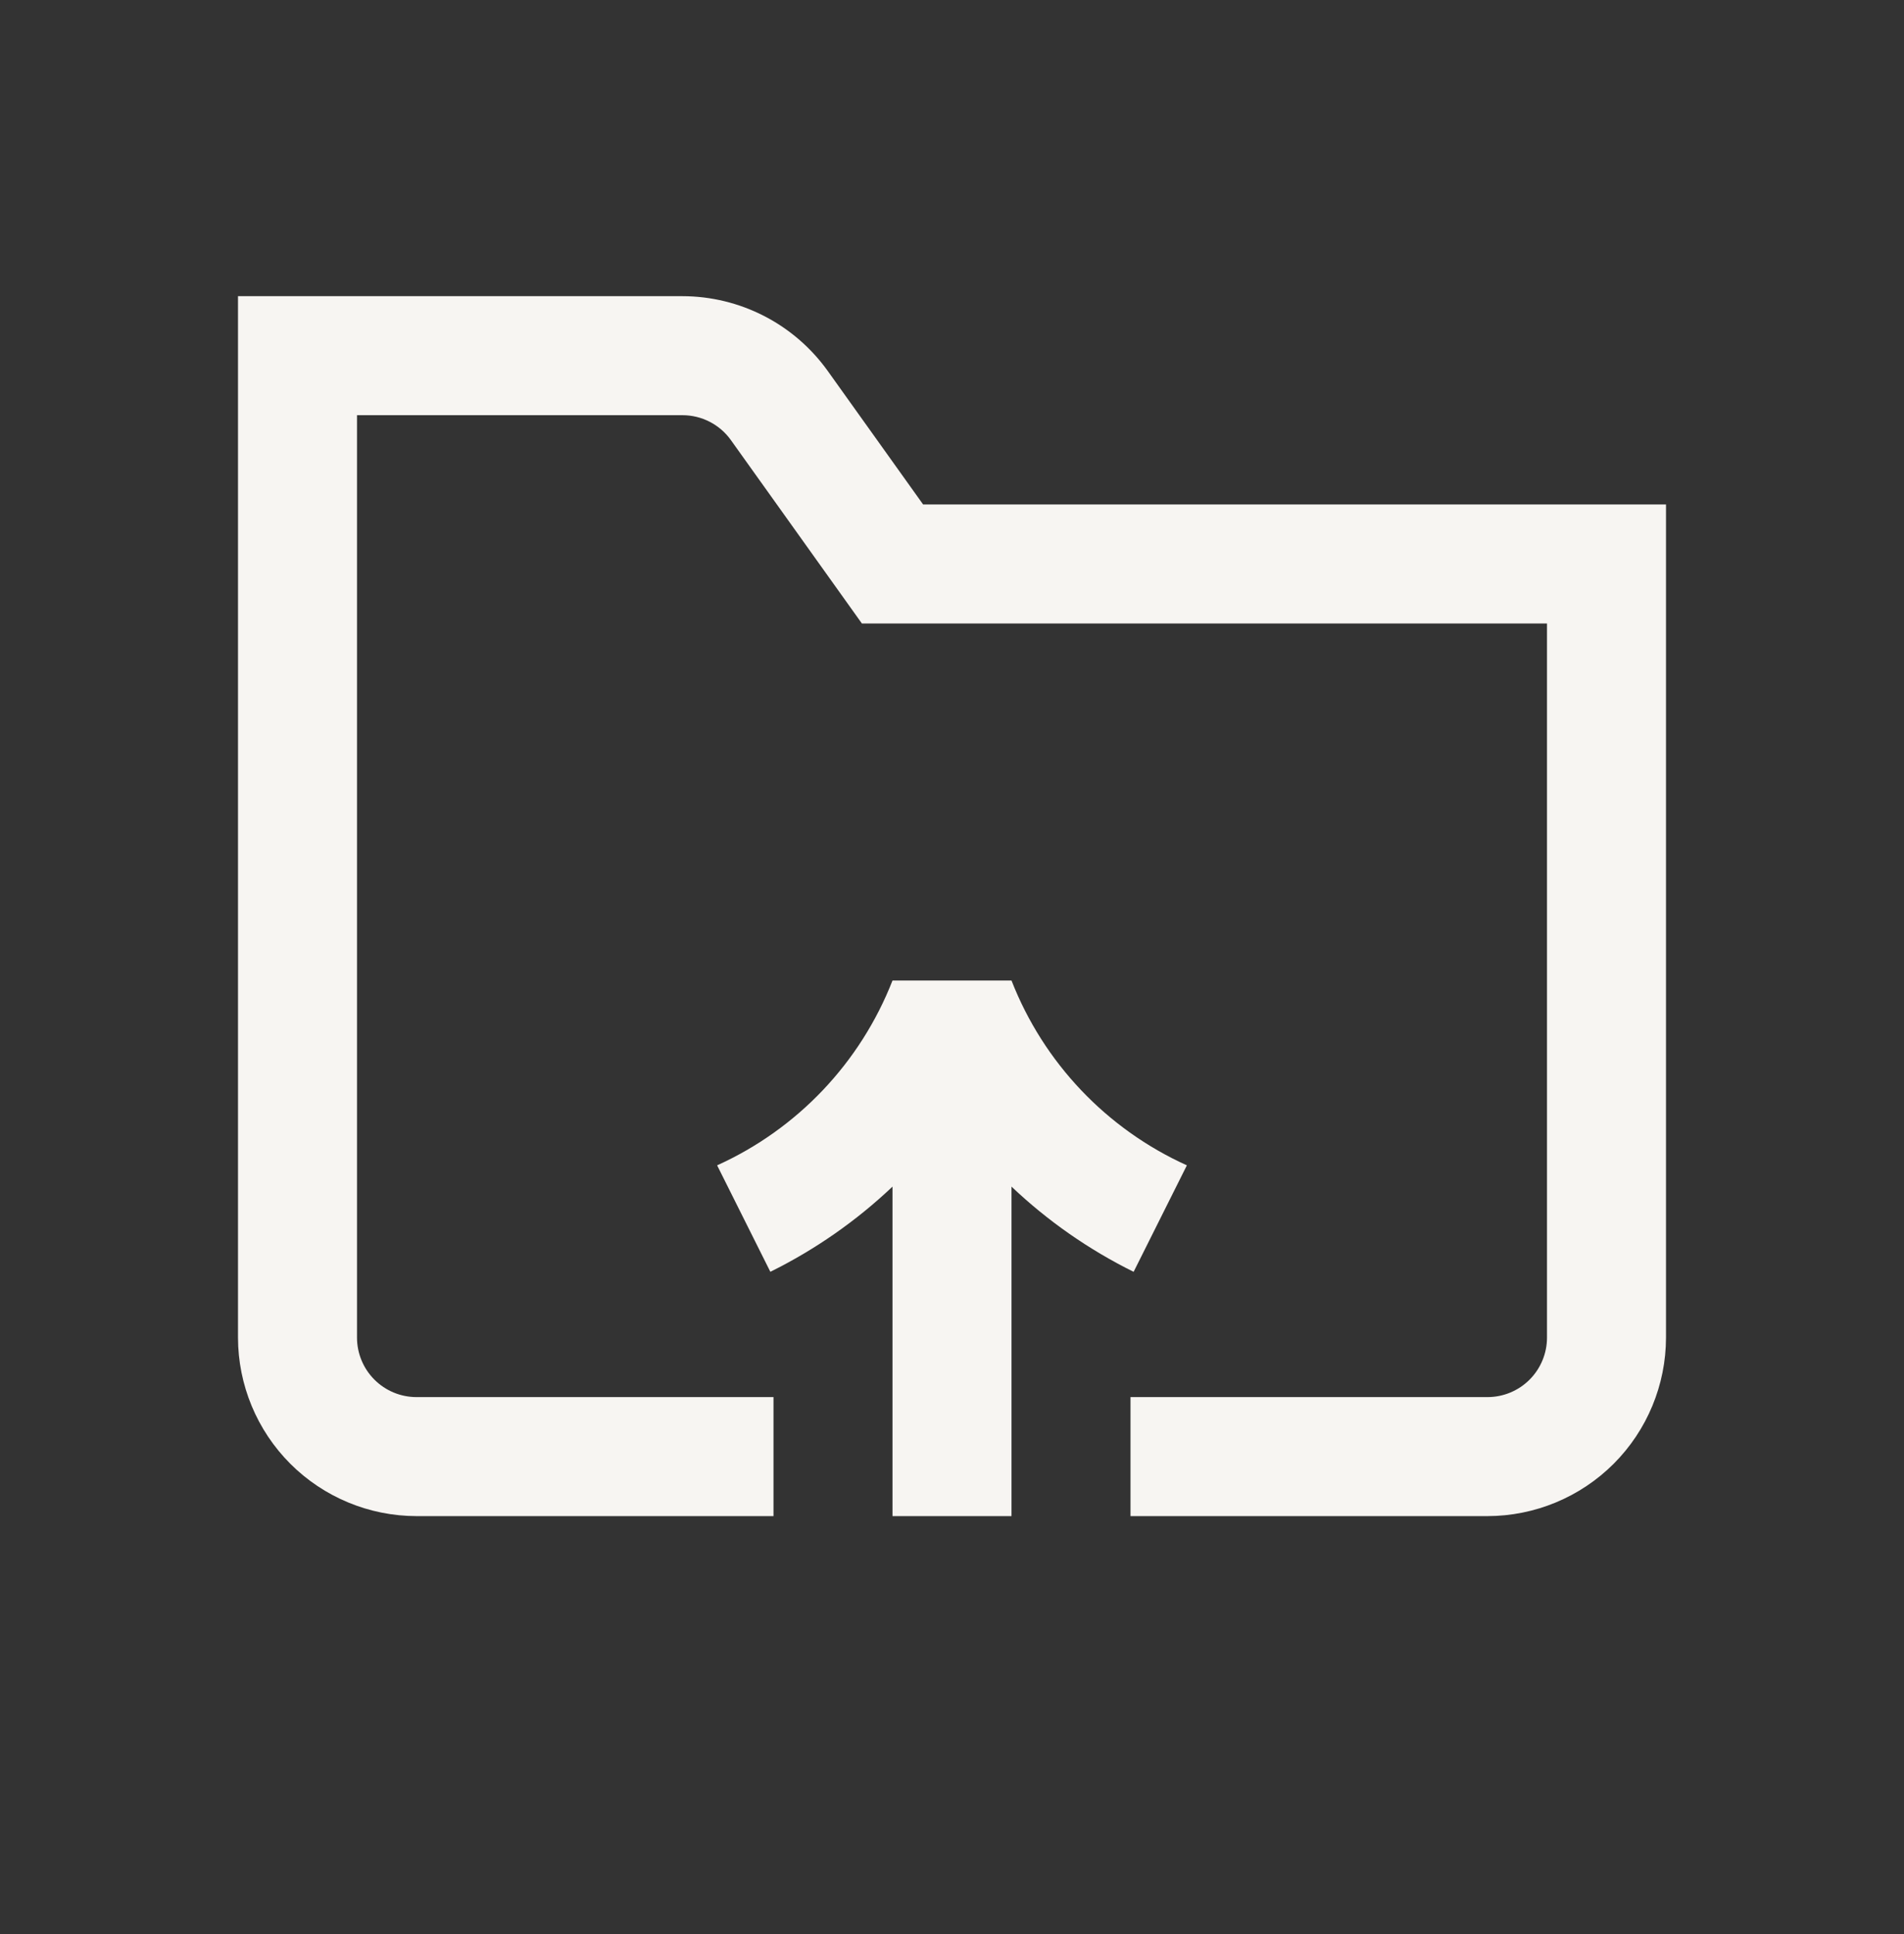
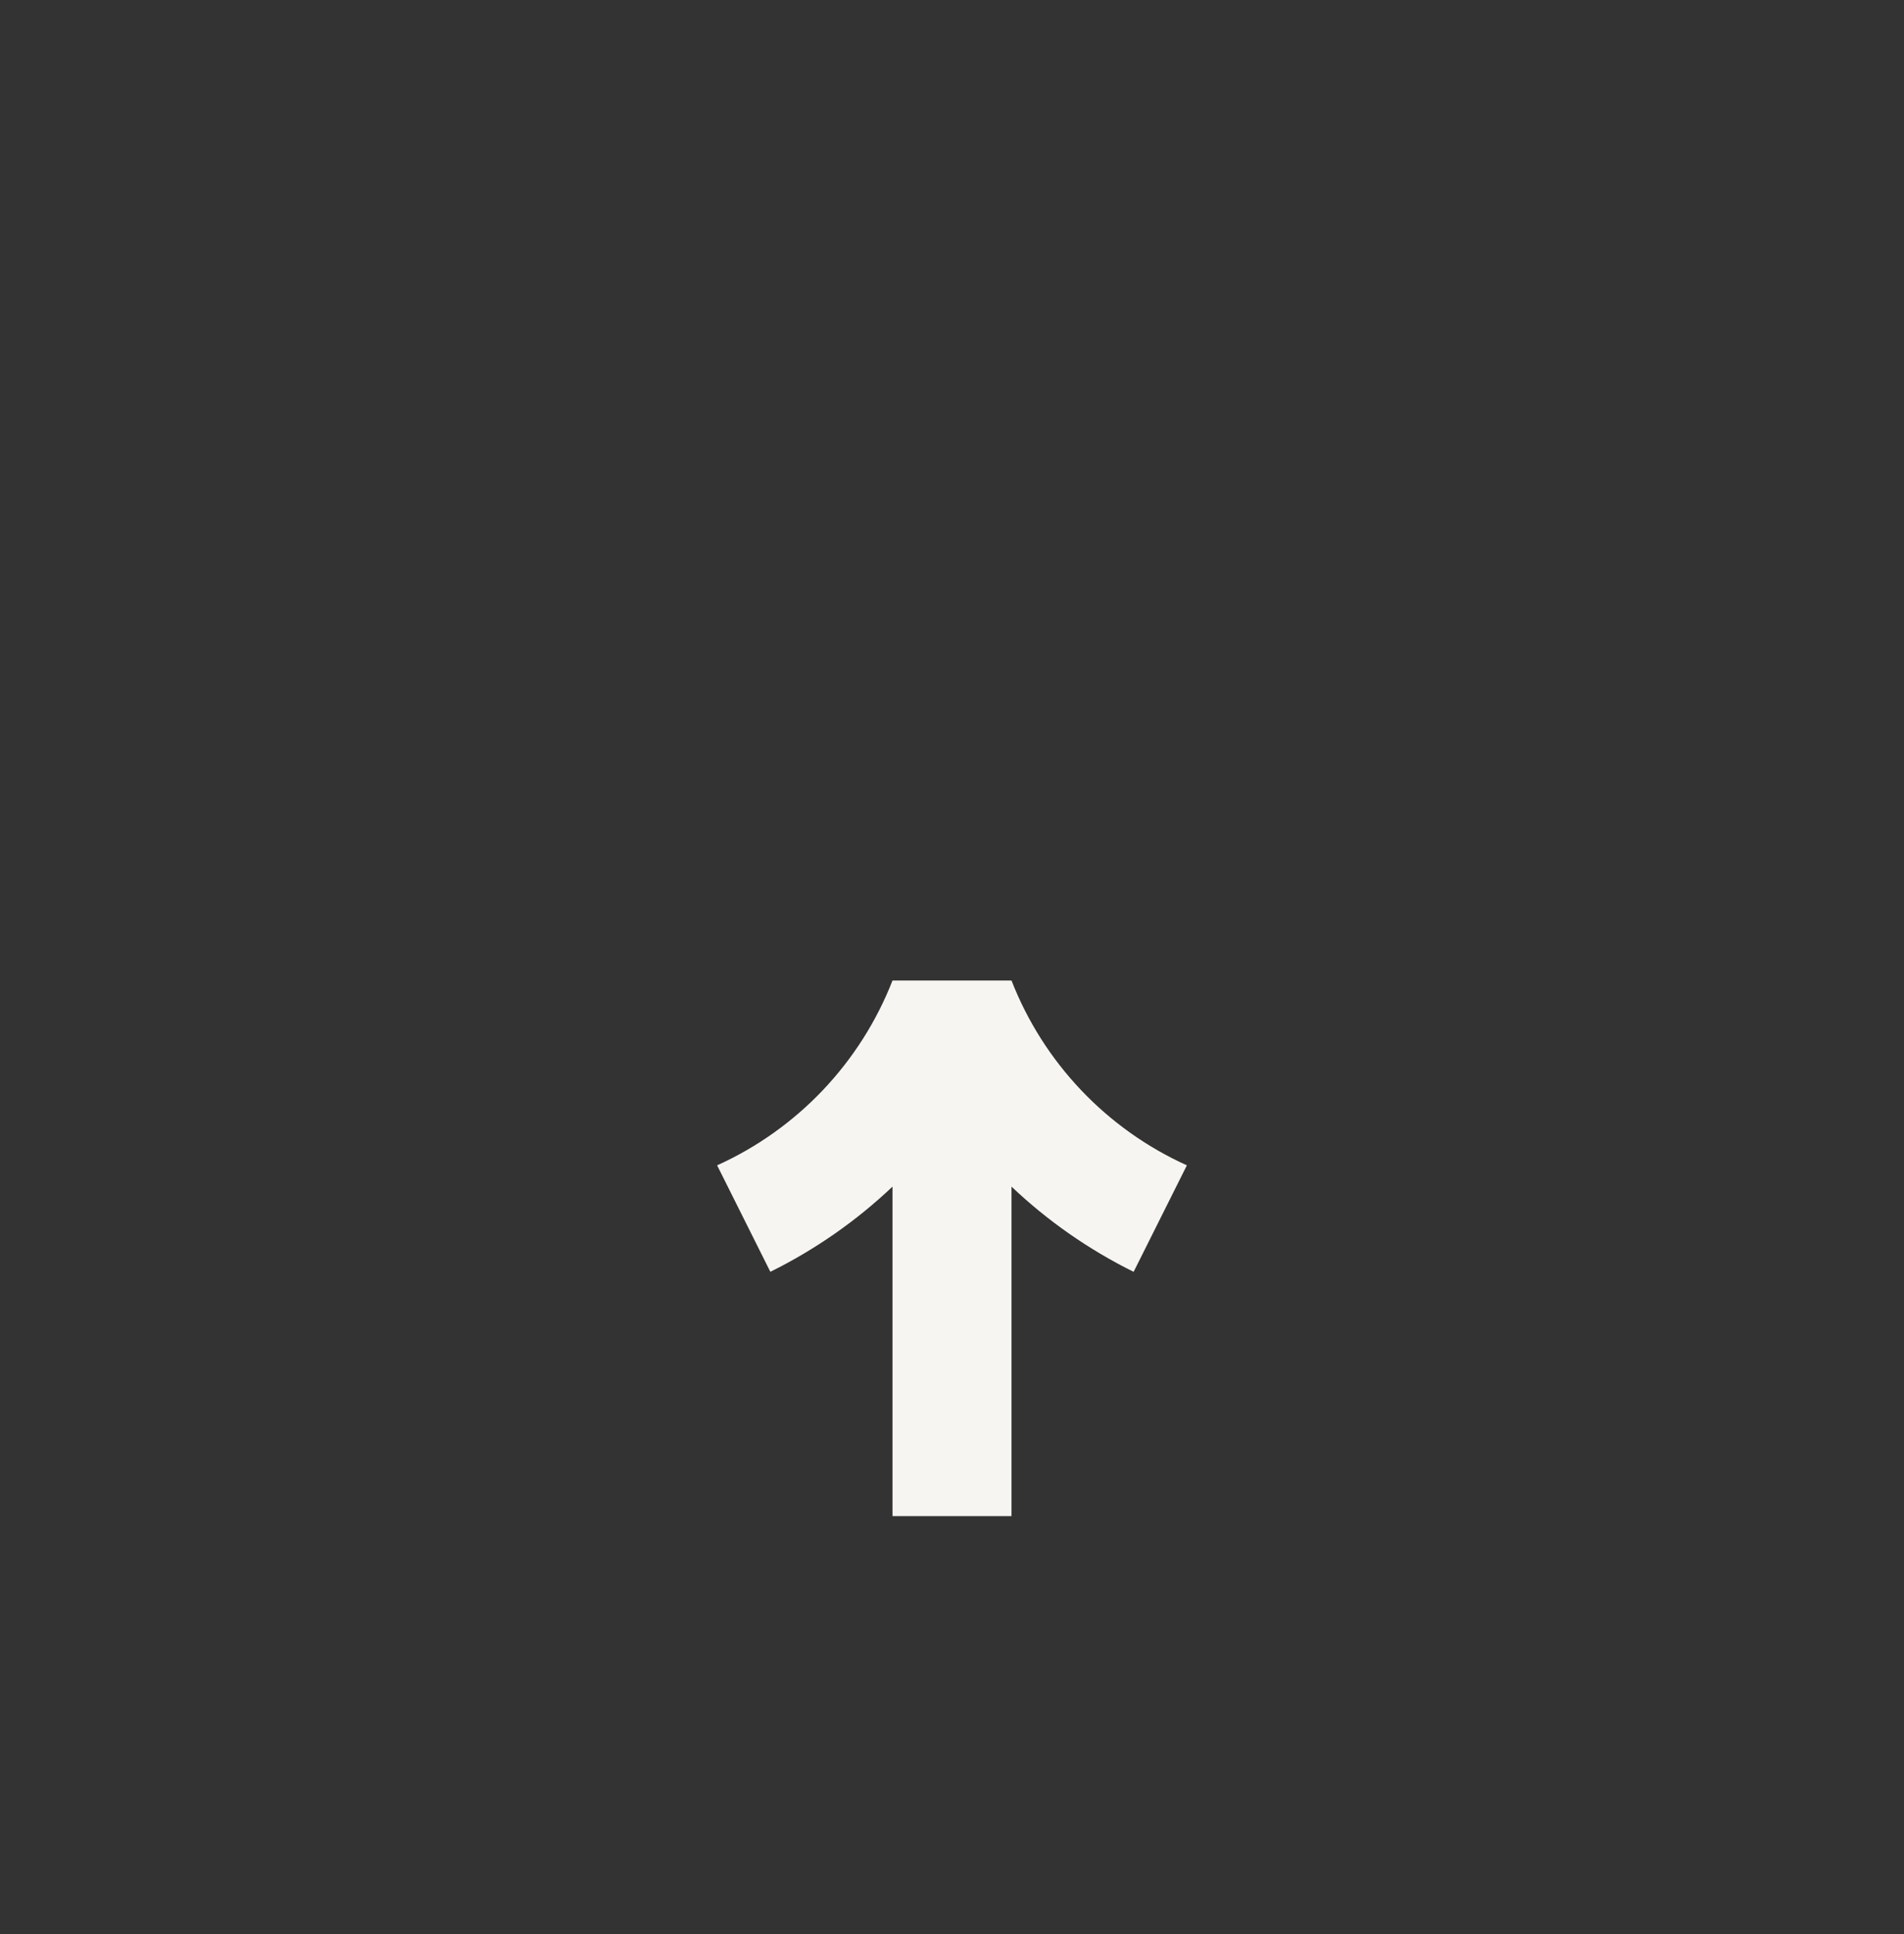
<svg xmlns="http://www.w3.org/2000/svg" width="64" height="65" viewBox="0 0 64 65" fill="none">
  <rect x="0" y="0" width="64" height="65" fill="#333333" stroke="none" />
-   <path d="M31.029 16.954L27.823 12.467C27.267 11.691 26.535 11.058 25.686 10.621C24.837 10.184 23.896 9.955 22.941 9.954H8V44.954C8.002 46.545 8.635 48.07 9.759 49.195C10.884 50.319 12.409 50.952 14 50.954H26V46.954H14C13.47 46.954 12.961 46.743 12.586 46.368C12.211 45.993 12 45.484 12 44.954V13.954H22.941C23.259 13.954 23.573 14.03 23.856 14.176C24.139 14.321 24.383 14.532 24.568 14.791L28.971 20.954H52V44.954C52 45.484 51.789 45.993 51.414 46.368C51.039 46.743 50.53 46.954 50 46.954H38V50.954H50C51.591 50.952 53.116 50.319 54.241 49.195C55.365 48.07 55.998 46.545 56 44.954V16.954H31.029Z" fill="#F7F5F2" />
  <path d="M39.895 39.165C37.194 37.944 35.078 35.715 34 32.954H30C28.921 35.715 26.805 37.944 24.105 39.165L25.894 42.743C27.398 41.999 28.782 41.035 30 39.88V50.954H34V39.88C35.217 41.035 36.601 42 38.105 42.744L39.895 39.165Z" fill="#F7F5F2" />
</svg>